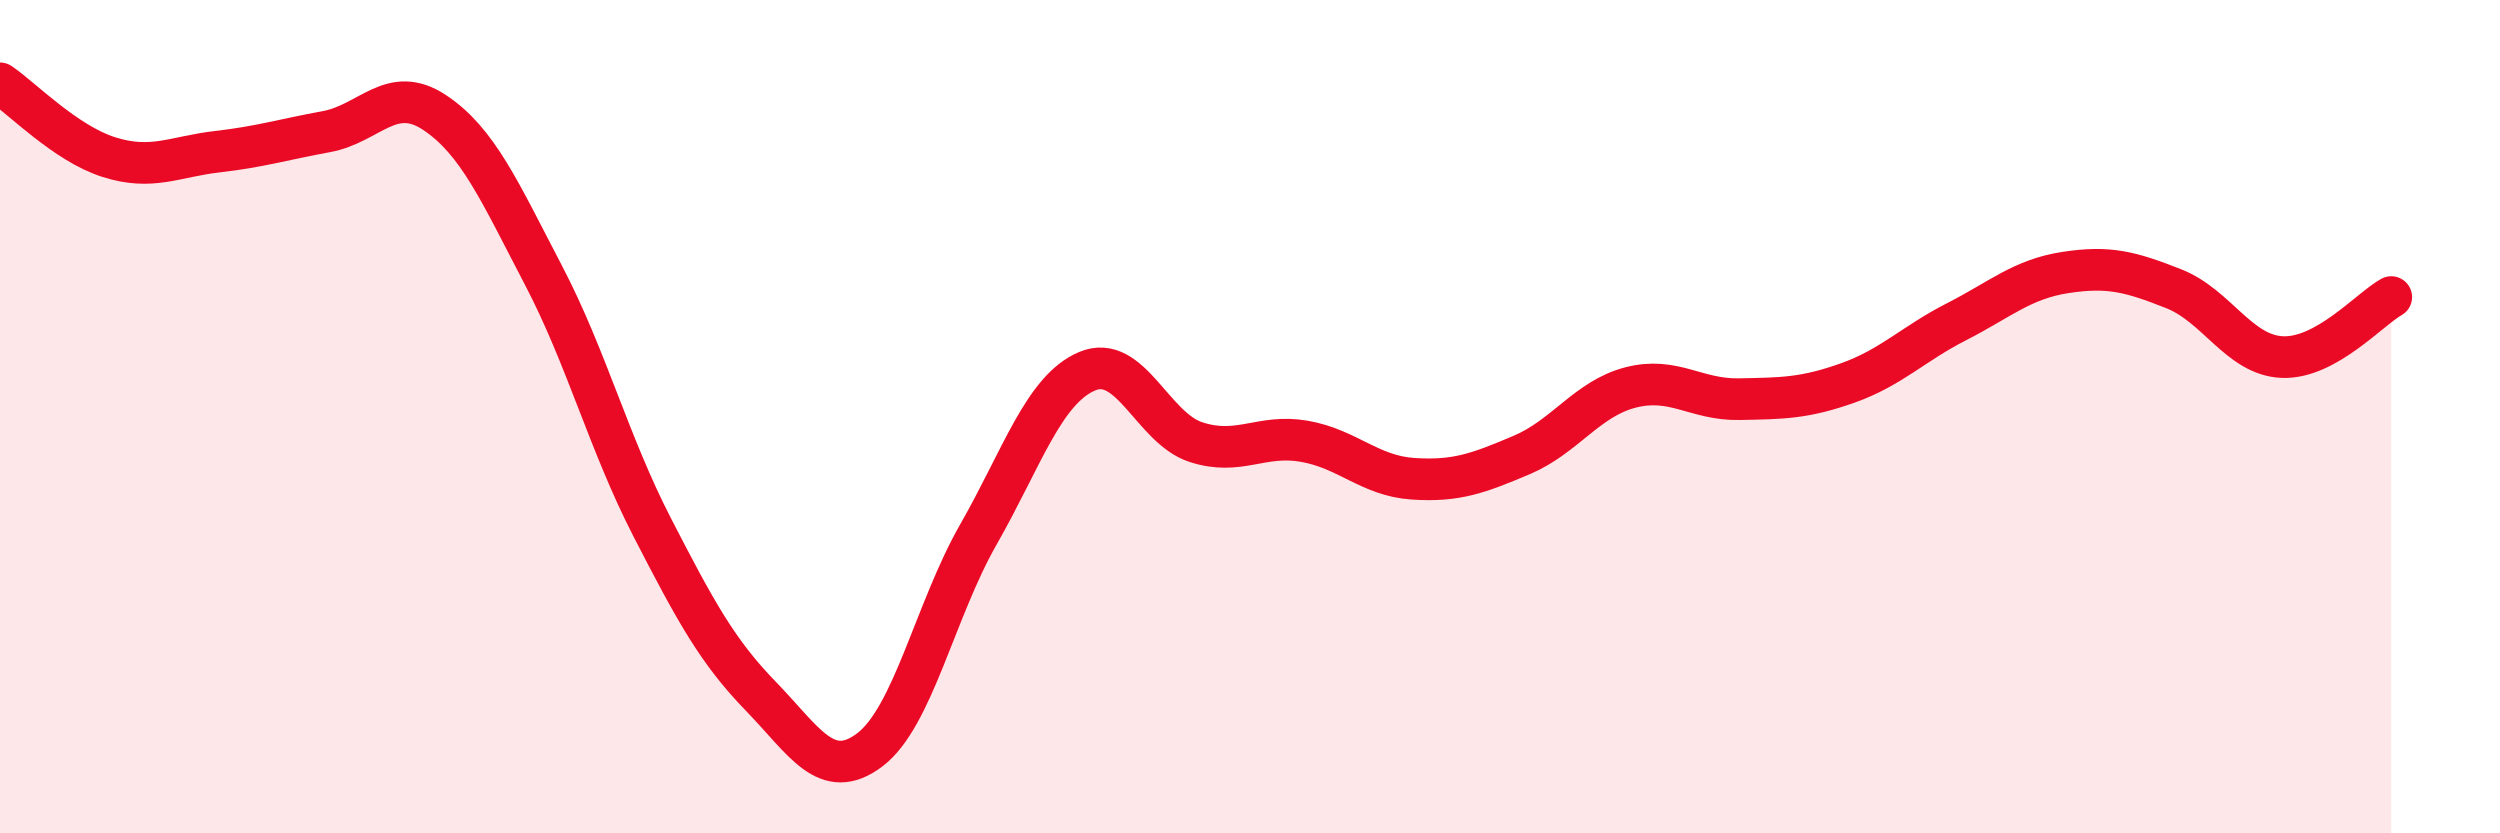
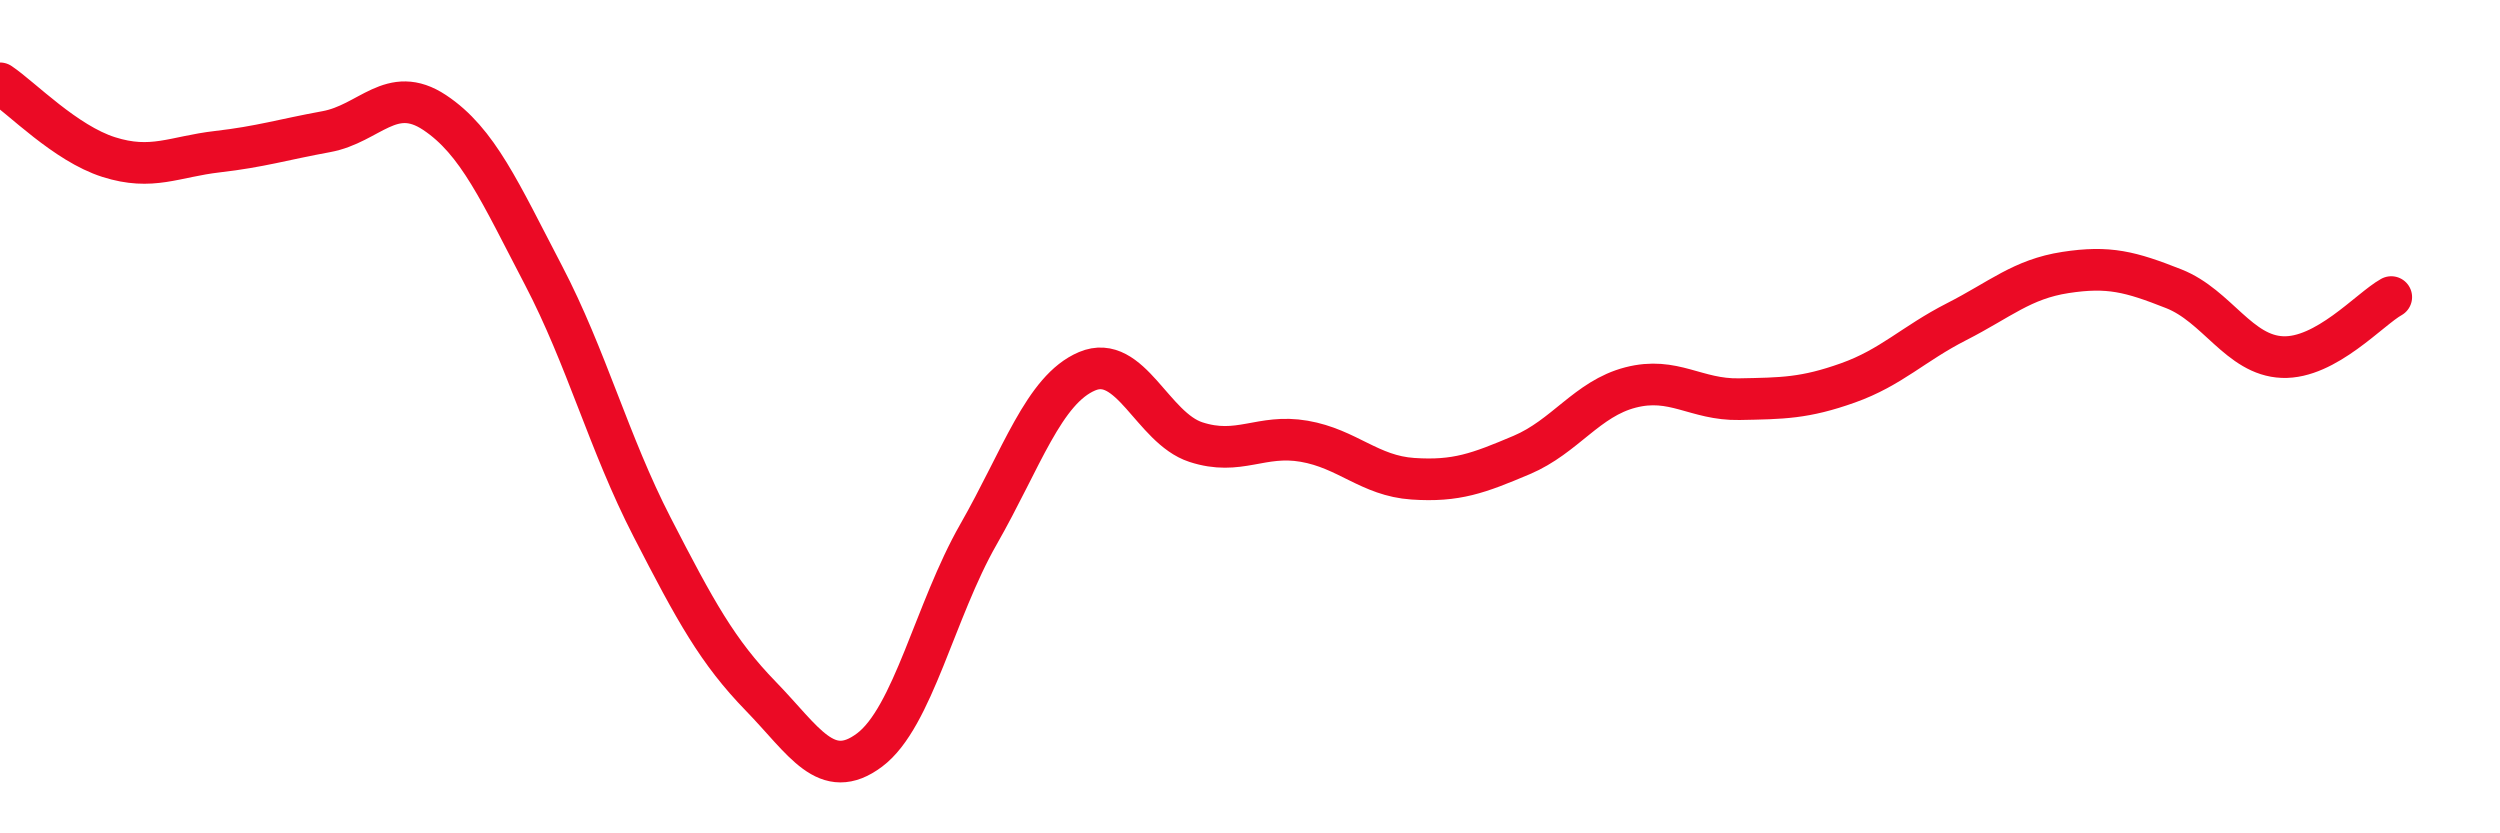
<svg xmlns="http://www.w3.org/2000/svg" width="60" height="20" viewBox="0 0 60 20">
-   <path d="M 0,2 C 0.52,2.35 1.57,3.44 2.61,3.77 C 3.65,4.1 4.18,3.76 5.22,3.64 C 6.26,3.52 6.79,3.35 7.83,3.16 C 8.87,2.97 9.39,2.01 10.43,2.7 C 11.47,3.39 12,4.61 13.04,6.6 C 14.08,8.59 14.61,10.63 15.65,12.65 C 16.69,14.67 17.22,15.64 18.26,16.71 C 19.3,17.78 19.83,18.78 20.87,18 C 21.91,17.22 22.44,14.65 23.48,12.83 C 24.52,11.01 25.05,9.35 26.09,8.91 C 27.13,8.47 27.66,10.27 28.7,10.61 C 29.74,10.95 30.26,10.41 31.3,10.59 C 32.34,10.77 32.87,11.42 33.91,11.49 C 34.95,11.56 35.48,11.36 36.52,10.92 C 37.56,10.48 38.09,9.57 39.13,9.3 C 40.17,9.03 40.7,9.6 41.74,9.58 C 42.78,9.56 43.31,9.56 44.35,9.19 C 45.39,8.82 45.92,8.25 46.96,7.72 C 48,7.19 48.53,6.7 49.57,6.54 C 50.61,6.38 51.13,6.52 52.17,6.93 C 53.21,7.34 53.74,8.53 54.78,8.57 C 55.82,8.61 56.87,7.42 57.39,7.13L57.39 20L0 20Z" fill="#EB0A25" opacity="0.1" stroke-linecap="round" stroke-linejoin="round" />
  <path d="M 0,2 C 0.52,2.35 1.57,3.44 2.61,3.77 C 3.65,4.1 4.18,3.76 5.22,3.64 C 6.26,3.52 6.79,3.35 7.83,3.16 C 8.87,2.97 9.39,2.01 10.43,2.7 C 11.47,3.39 12,4.61 13.04,6.6 C 14.08,8.59 14.61,10.63 15.65,12.65 C 16.69,14.67 17.22,15.64 18.26,16.71 C 19.3,17.78 19.83,18.78 20.87,18 C 21.91,17.22 22.44,14.65 23.48,12.83 C 24.52,11.01 25.05,9.35 26.09,8.91 C 27.13,8.47 27.66,10.27 28.7,10.61 C 29.74,10.95 30.26,10.41 31.3,10.59 C 32.34,10.77 32.87,11.42 33.91,11.49 C 34.95,11.56 35.48,11.36 36.52,10.92 C 37.56,10.48 38.09,9.57 39.13,9.3 C 40.17,9.03 40.7,9.6 41.74,9.58 C 42.78,9.56 43.31,9.56 44.35,9.19 C 45.39,8.82 45.92,8.25 46.96,7.72 C 48,7.19 48.53,6.7 49.57,6.54 C 50.61,6.38 51.13,6.52 52.17,6.93 C 53.21,7.34 53.74,8.53 54.78,8.57 C 55.82,8.61 56.87,7.42 57.39,7.13" stroke="#EB0A25" stroke-width="1" fill="none" stroke-linecap="round" stroke-linejoin="round" />
</svg>